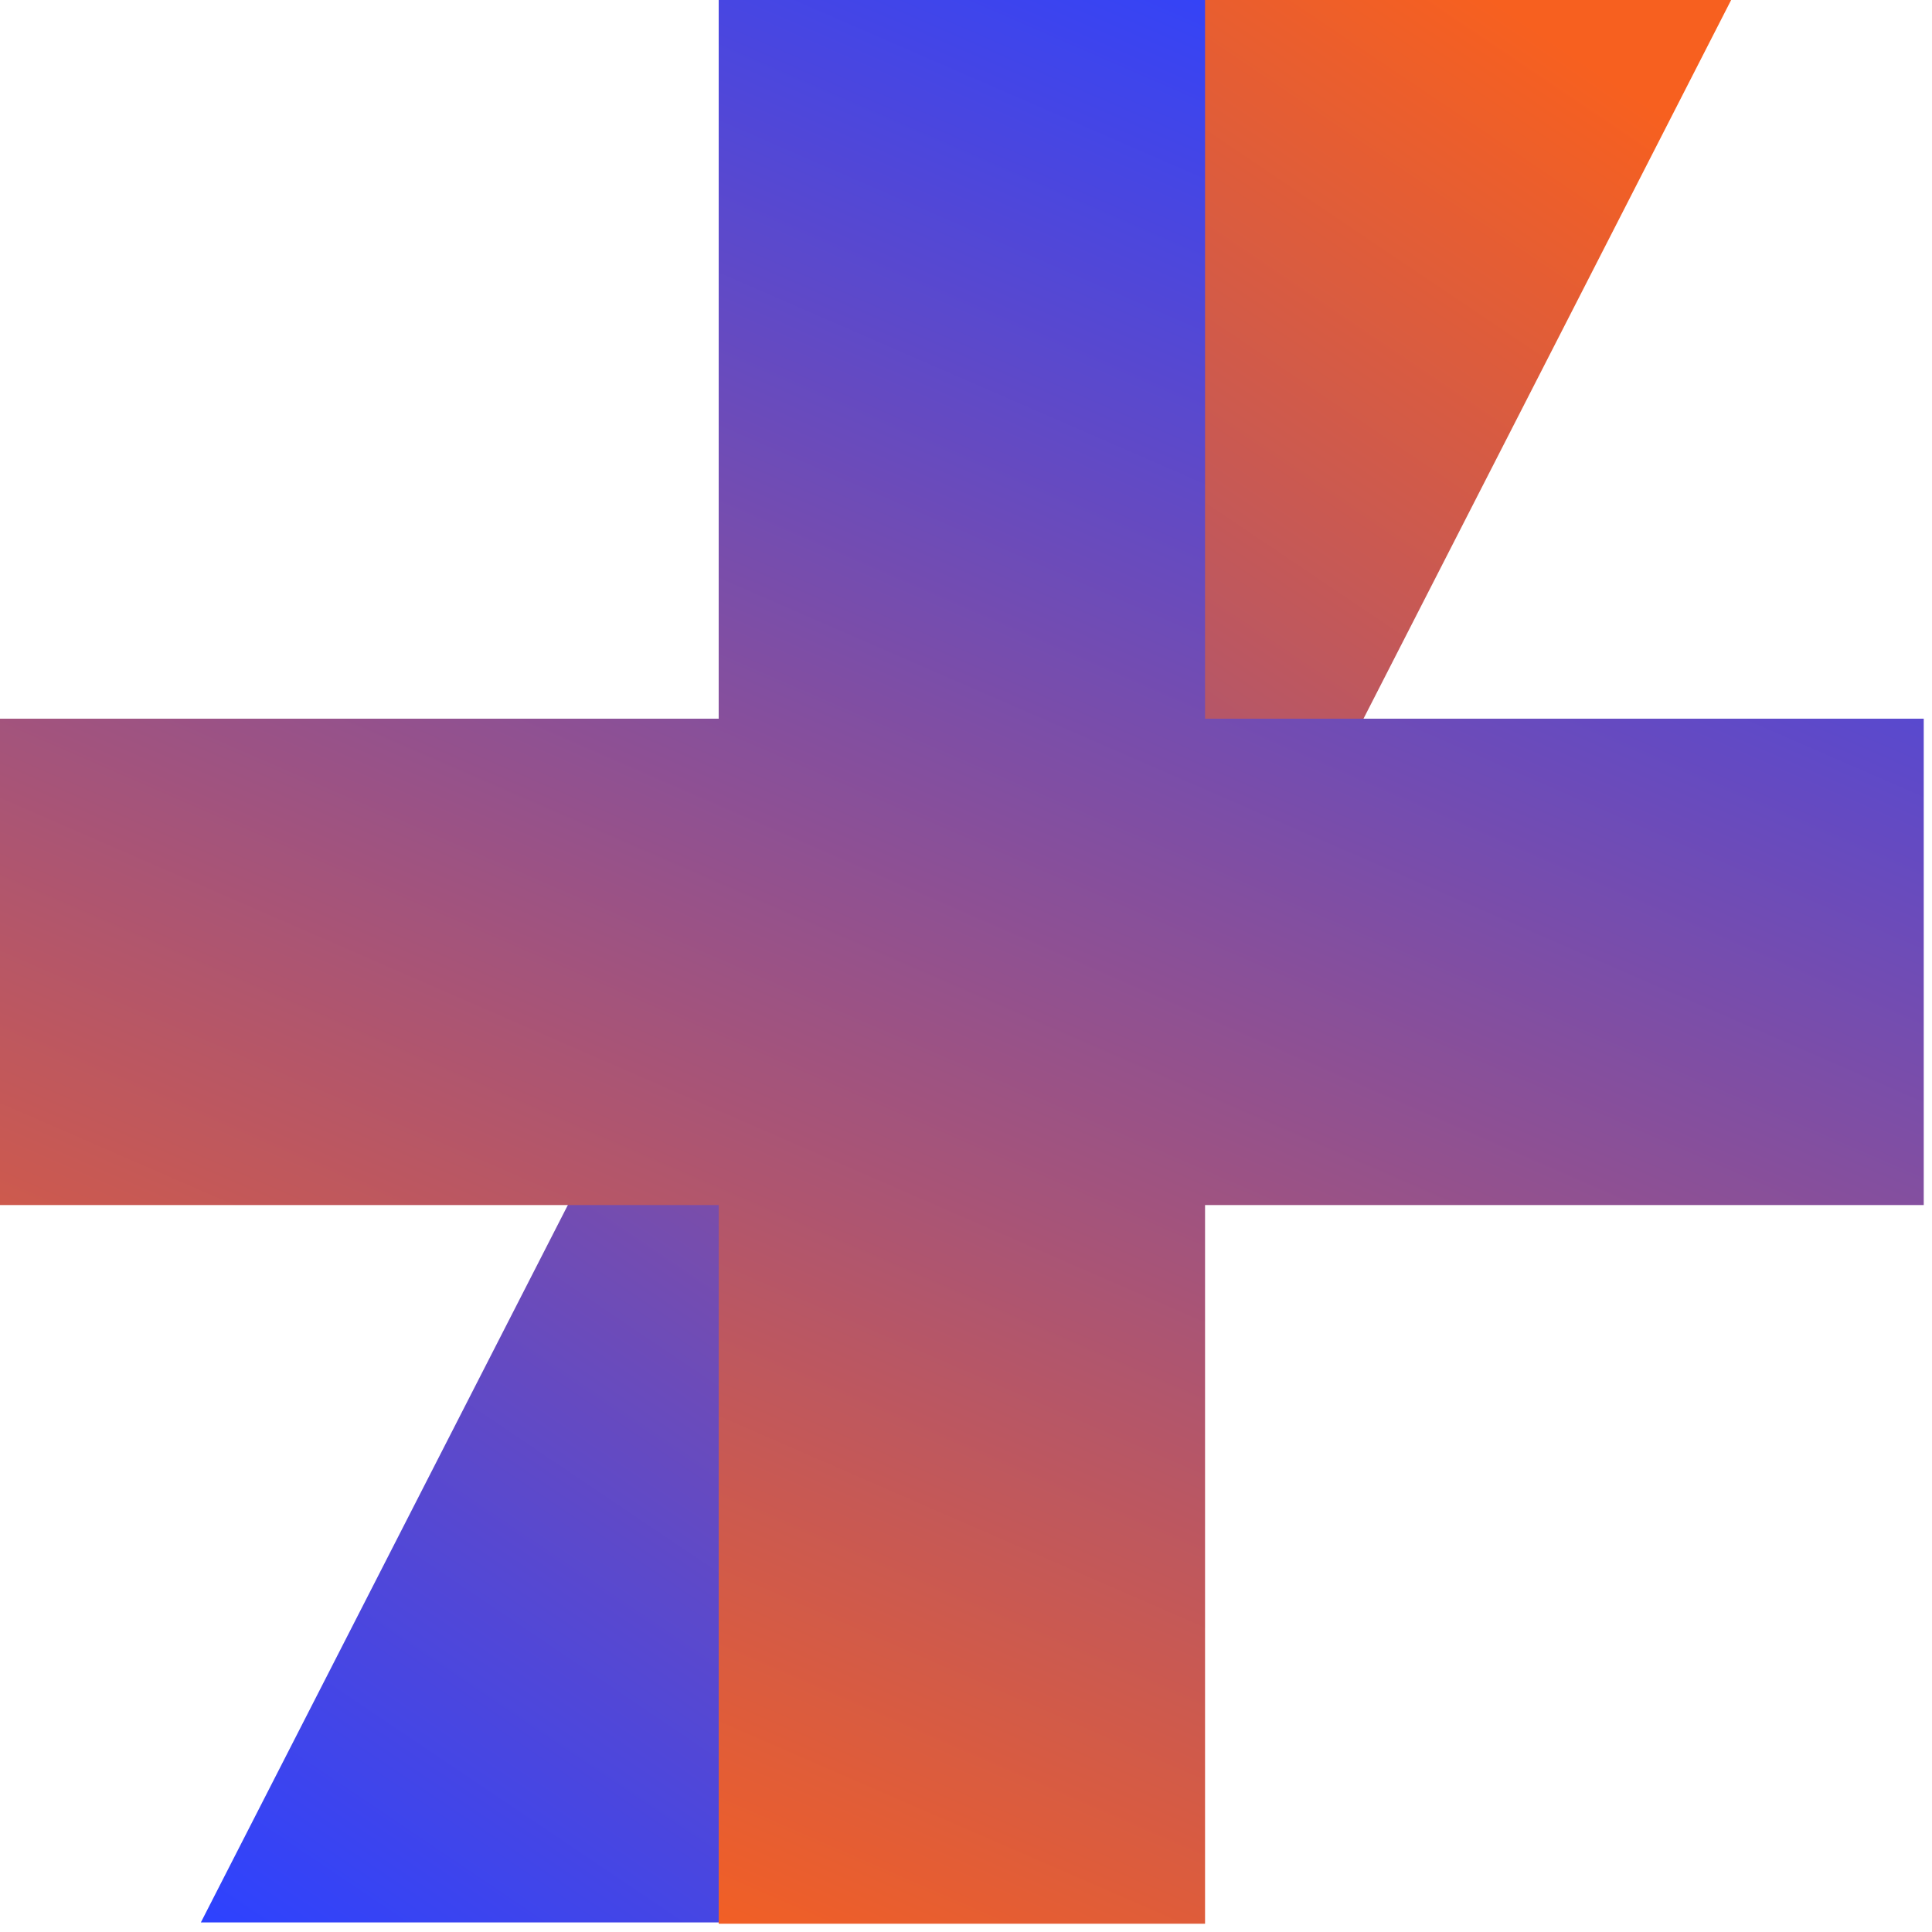
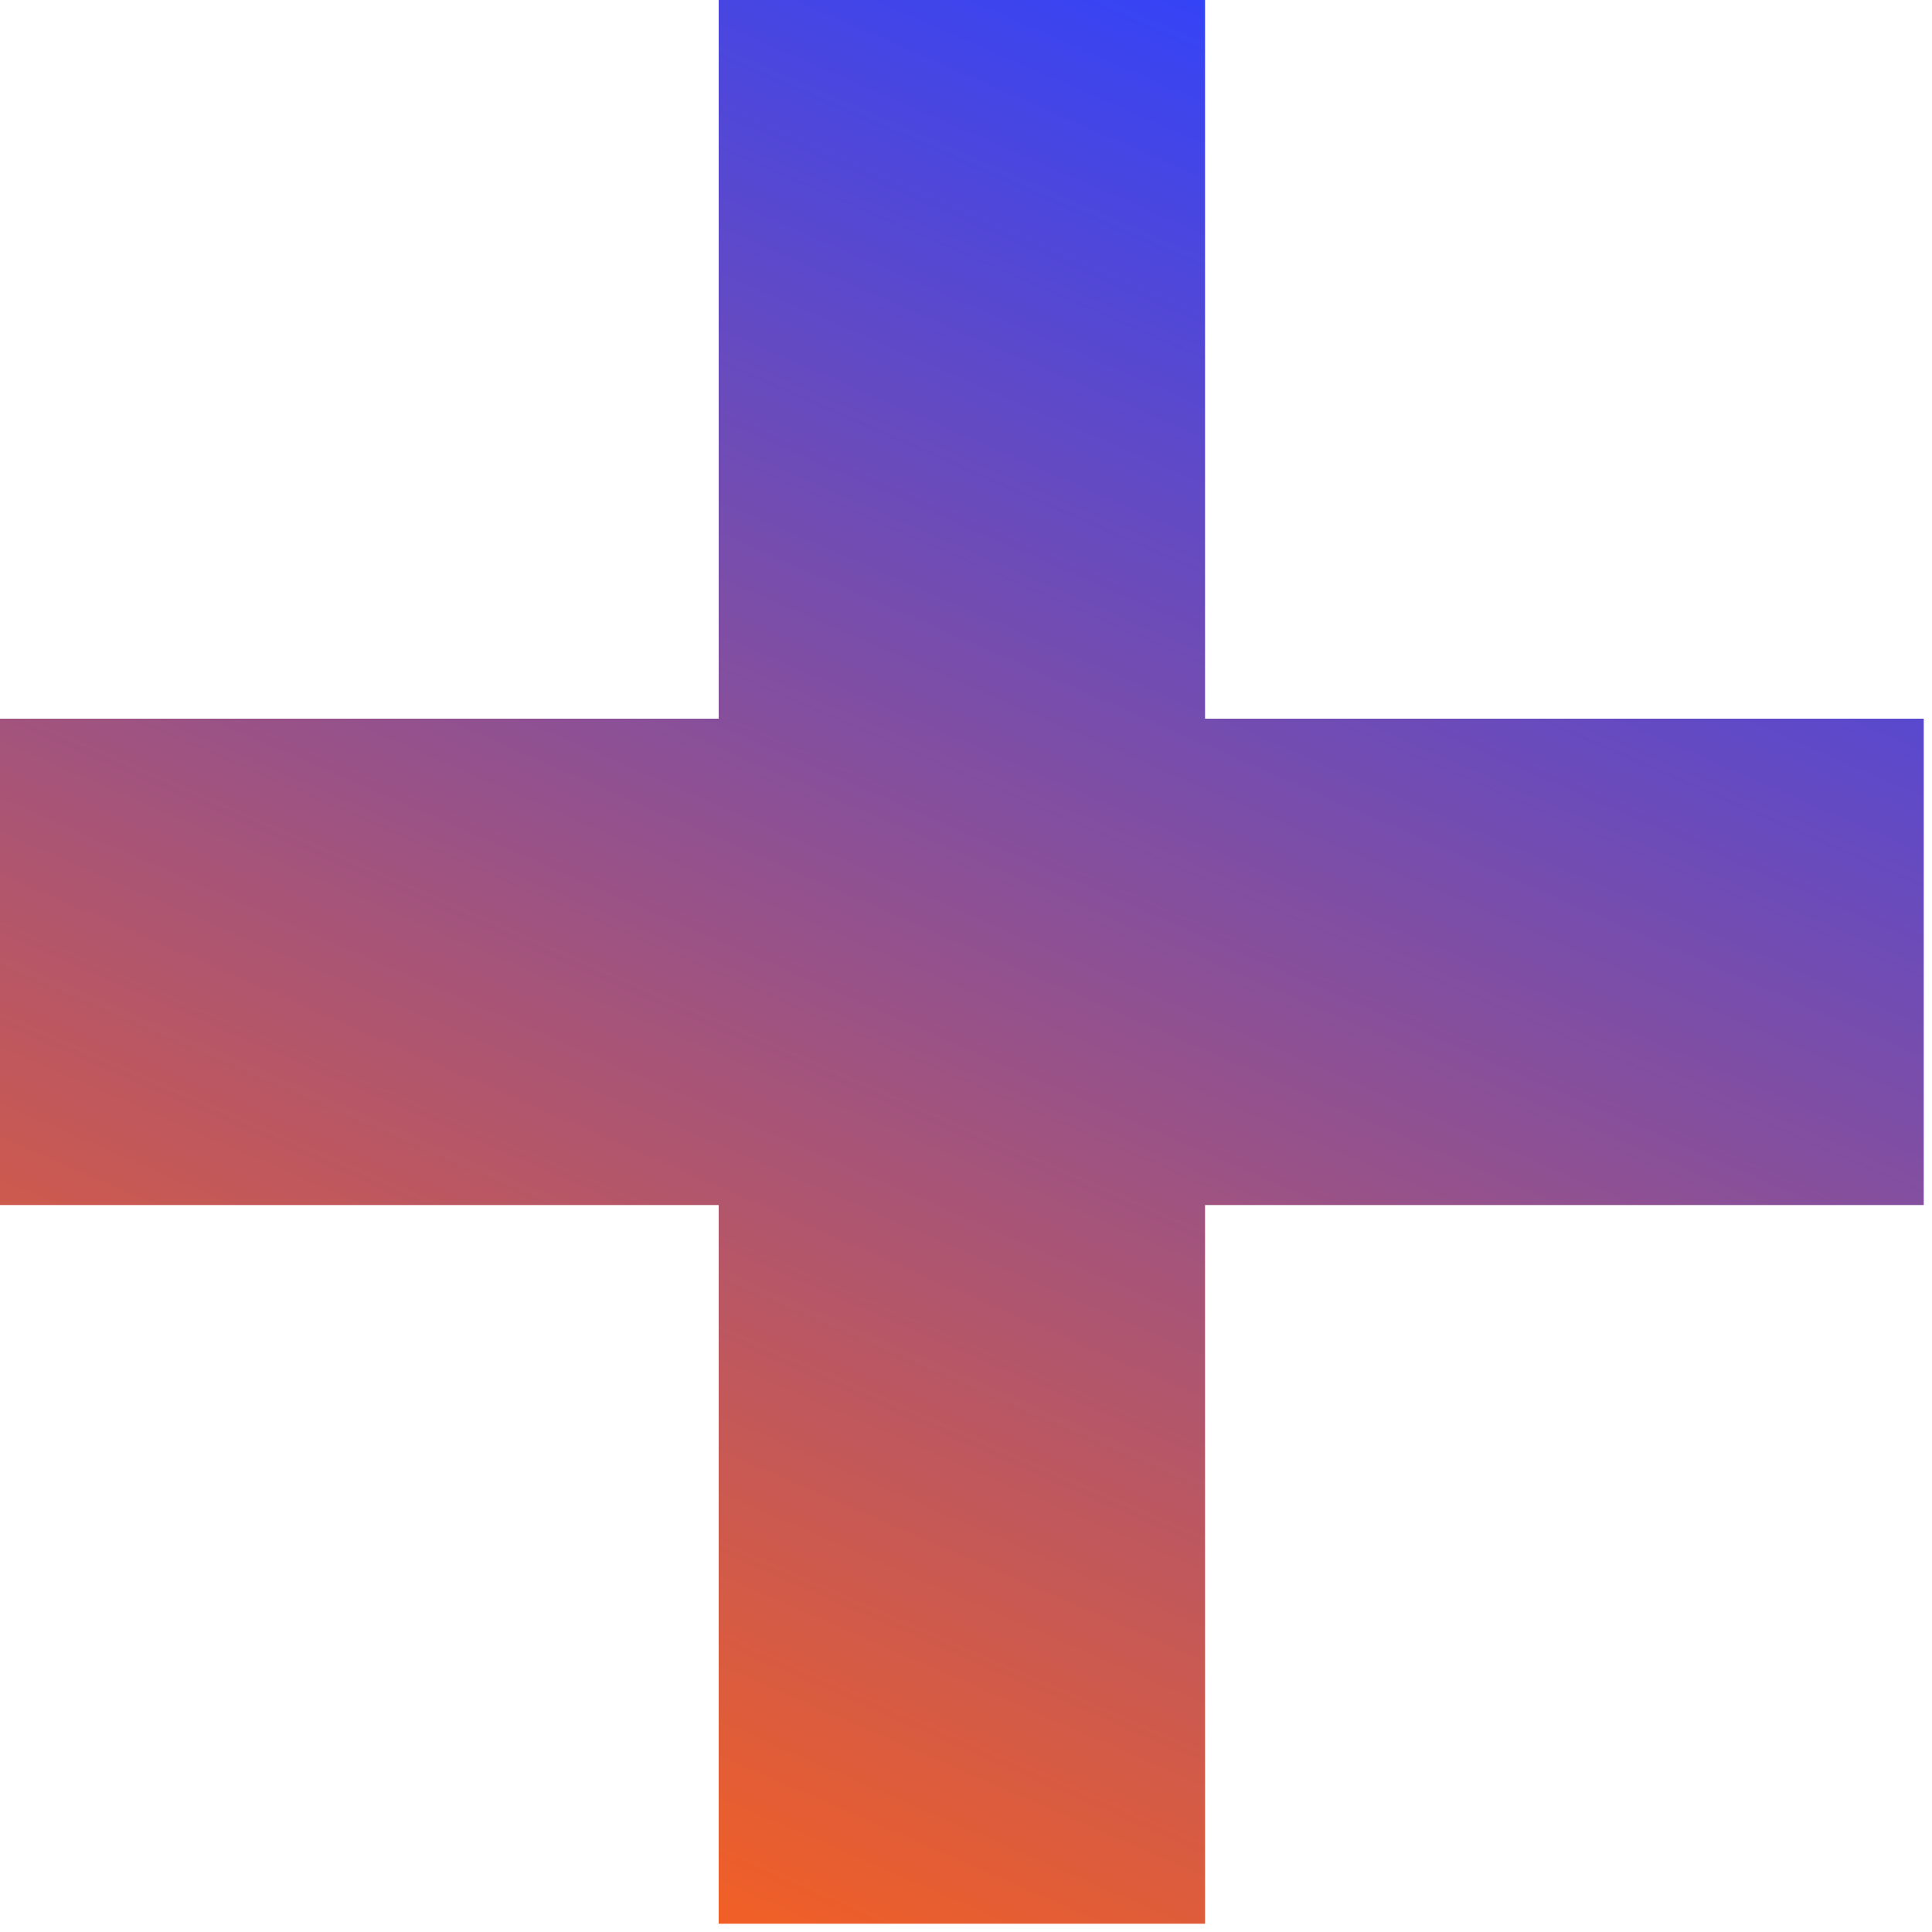
<svg xmlns="http://www.w3.org/2000/svg" fill="none" height="202" viewBox="0 0 202 202" width="202">
-   <path d="M181 0L78.176 201H21L123.824 0H181Z" fill="url(#paint0_linear_290_5)" />
  <path d="M75.142 201.136V0H125.994V201.136H75.142ZM0 125.994V75.142H201.136V125.994H0Z" fill="url(#paint1_linear_290_5)" />
  <defs>
    <linearGradient gradientUnits="userSpaceOnUse" id="paint0_linear_290_5" x1="156.5" x2="21" y1="5.90095e-06" y2="201">
      <stop stop-color="#F7601F" />
      <stop offset="1" stop-color="#2D42FF" />
    </linearGradient>
    <linearGradient gradientUnits="userSpaceOnUse" id="paint1_linear_290_5" x1="147" x2="59.5" y1="-5.28679e-06" y2="201">
      <stop stop-color="#2D42FF" />
      <stop offset="1" stop-color="#F7601F" />
    </linearGradient>
  </defs>
</svg>